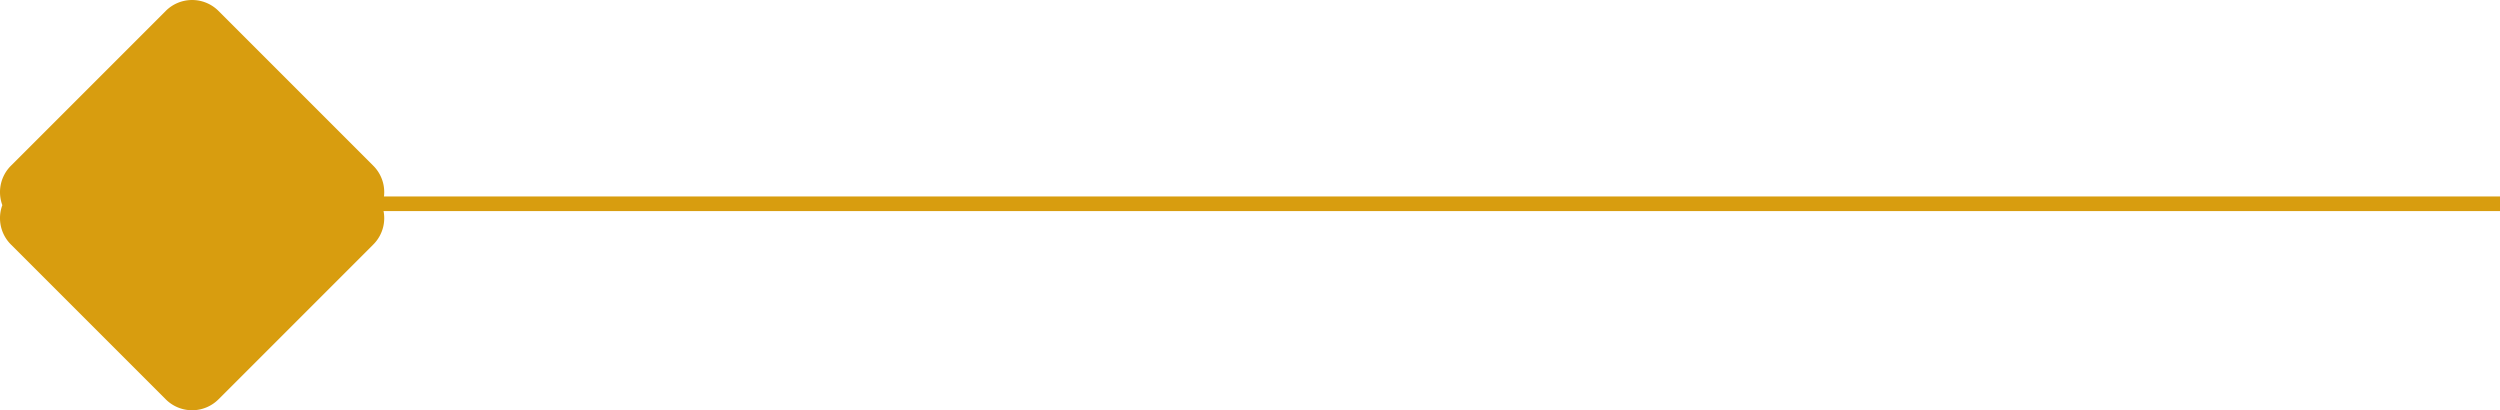
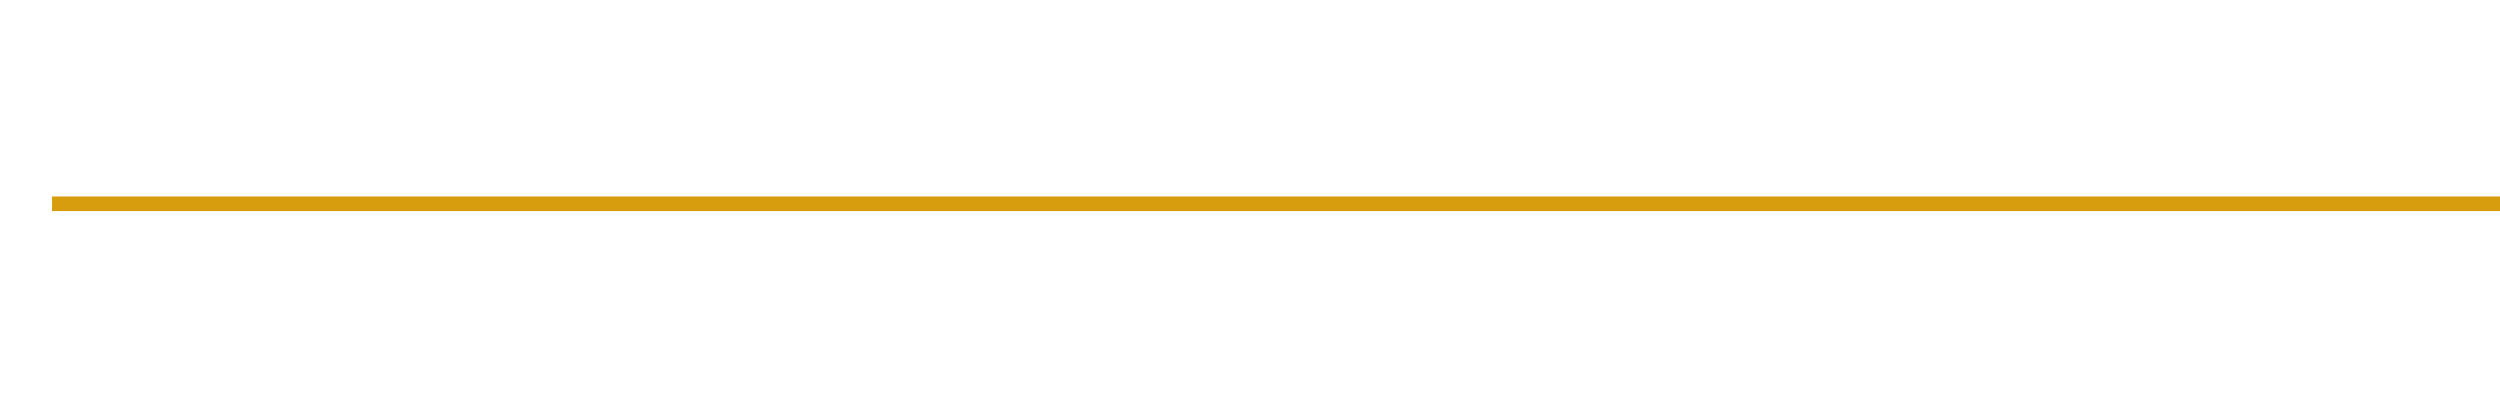
<svg xmlns="http://www.w3.org/2000/svg" id="Layer_1" data-name="Layer 1" viewBox="0 0 171.061 28.071">
  <defs>
    <style>.cls-1{fill:none;stroke:#d89d0f;stroke-miterlimit:10;}.cls-1,.cls-2{isolation:isolate;}.cls-2{fill:#d89d0f;}</style>
  </defs>
  <title>LINES</title>
  <line class="cls-1" x1="3.561" y1="13.943" x2="171.061" y2="13.943" />
-   <path class="cls-2" d="M.745,11.344,11.342.747a2.551,2.551,0,0,1,3.607,0L25.545,11.344a2.549,2.549,0,0,1,.585,2.692,2.549,2.549,0,0,1-.585,2.692L14.949,27.324a2.551,2.551,0,0,1-3.607,0L.745,16.728a2.549,2.549,0,0,1-.585-2.692A2.549,2.549,0,0,1,.745,11.344Z" />
</svg>